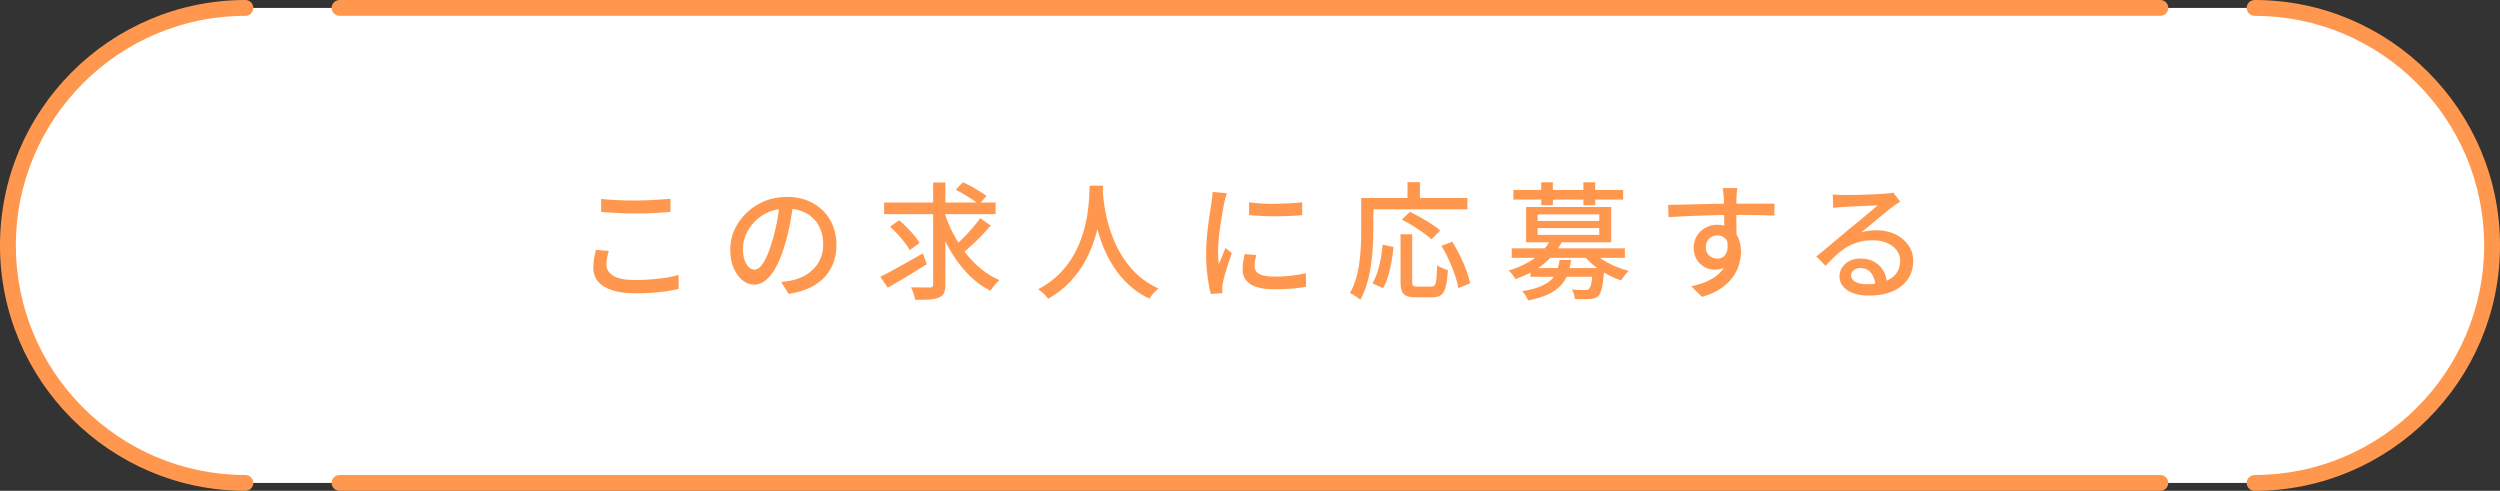
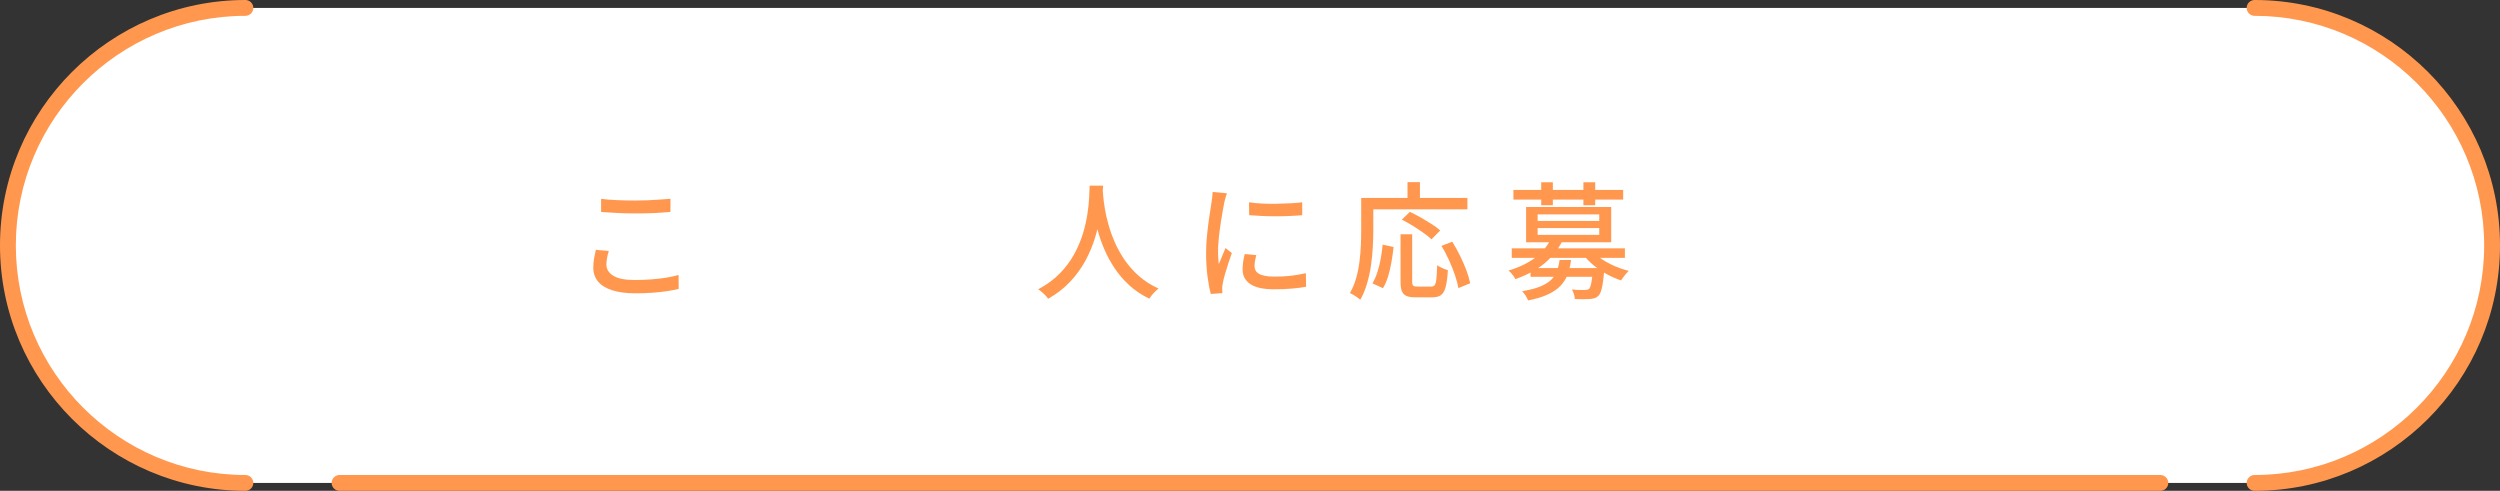
<svg xmlns="http://www.w3.org/2000/svg" id="_レイヤー_1" viewBox="0 0 315.79 62">
  <rect x="0" y="0" width="315.79" height="62" fill="#333333" stroke="none" />
  <defs>
    <style>.cls-1{fill:none;opacity:.7;}.cls-1,.cls-2,.cls-3{stroke-width:0px;}.cls-2{fill:#ff984e;}.cls-3{fill:#fff;}</style>
  </defs>
  <rect class="cls-3" x="1" y="1" width="313.79" height="60" rx="30" ry="30" />
  <path class="cls-2" d="m76.9,31.71c-.1.3-.17.59-.22.88-.05.29-.08.57-.08.85,0,.57.29,1.03.87,1.39s1.48.54,2.7.54c.74,0,1.44-.03,2.12-.08.68-.05,1.31-.13,1.9-.22.59-.1,1.09-.21,1.52-.34l.02,1.76c-.42.11-.91.2-1.48.29-.57.09-1.2.15-1.87.2-.68.05-1.39.07-2.14.07-1.14,0-2.11-.13-2.9-.38s-1.39-.62-1.79-1.1-.61-1.07-.61-1.76c0-.44.04-.85.11-1.22.08-.38.14-.72.21-1.03l1.65.14Zm-.96-6.59c.59.08,1.25.13,1.98.16.73.03,1.5.05,2.31.05.52,0,1.05-.01,1.58-.03.53-.02,1.05-.05,1.54-.09.5-.04.94-.07,1.34-.1v1.66c-.36.03-.8.06-1.3.1-.51.03-1.03.06-1.58.07-.54.02-1.07.02-1.57.02-.82,0-1.58-.02-2.29-.06-.7-.04-1.38-.08-2.02-.12v-1.66Z" />
-   <path class="cls-2" d="m100.22,25.58c-.11.82-.24,1.69-.41,2.6-.17.91-.39,1.82-.66,2.71-.32,1.09-.68,2.01-1.08,2.76s-.83,1.33-1.3,1.72c-.47.39-.97.59-1.49.59s-1.03-.18-1.49-.55c-.46-.37-.83-.89-1.12-1.55-.29-.67-.43-1.44-.43-2.33s.18-1.74.55-2.54c.37-.8.88-1.51,1.53-2.13.65-.62,1.41-1.1,2.27-1.46.86-.35,1.8-.53,2.8-.53s1.83.15,2.6.46c.77.31,1.43.74,1.98,1.29.55.55.97,1.19,1.26,1.93.29.74.43,1.52.43,2.35,0,1.12-.23,2.12-.7,2.98-.46.87-1.14,1.58-2.04,2.13-.9.55-2,.92-3.3,1.11l-.94-1.5c.28-.03.53-.07.77-.1.23-.04.45-.08.66-.12.51-.12,1-.3,1.46-.54.46-.25.88-.56,1.24-.94.36-.38.65-.82.86-1.34.21-.51.31-1.09.31-1.73s-.1-1.23-.3-1.78c-.2-.55-.5-1.03-.9-1.43s-.88-.72-1.46-.95c-.58-.23-1.23-.34-1.95-.34-.87,0-1.65.15-2.34.46-.68.31-1.26.72-1.74,1.22-.47.51-.83,1.05-1.08,1.64-.25.59-.37,1.15-.37,1.7,0,.61.07,1.11.22,1.51.15.4.34.7.56.89.22.19.45.29.69.29s.47-.12.72-.36c.25-.24.49-.62.74-1.14s.5-1.19.74-2c.25-.77.45-1.59.62-2.46.17-.87.29-1.72.36-2.55l1.71.03Z" />
-   <path class="cls-2" d="m111.2,34.96c.46-.22.98-.5,1.57-.82.59-.32,1.21-.66,1.86-1.03.66-.37,1.3-.74,1.94-1.11l.5,1.38c-.83.52-1.69,1.05-2.56,1.57-.87.52-1.66.99-2.37,1.39l-.94-1.38Zm.48-9.38h14.08v1.47h-14.08v-1.47Zm.75,3.04l1.15-.8c.32.28.65.58.98.92.34.34.65.67.93,1.01s.5.65.66.94l-1.23.9c-.15-.28-.36-.59-.63-.94-.27-.35-.57-.7-.9-1.06-.33-.36-.65-.68-.97-.96Zm5.44-5.57h1.55v12.86c0,.49-.06.86-.18,1.11s-.33.43-.62.55c-.3.14-.7.23-1.2.26-.5.04-1.11.05-1.82.04-.03-.21-.1-.47-.2-.78-.1-.31-.21-.58-.33-.8.52.01,1.01.02,1.47.02.46,0,.77,0,.93,0,.15,0,.25-.03.31-.09s.09-.16.09-.31v-12.86Zm1.44,3.84c.3.92.67,1.81,1.12,2.66.45.86.96,1.66,1.55,2.42.59.75,1.24,1.42,1.95,2,.71.58,1.48,1.05,2.3,1.42-.11.11-.23.23-.38.38s-.28.31-.41.48c-.13.17-.23.33-.32.48-1.13-.58-2.14-1.34-3.03-2.3s-1.67-2.05-2.33-3.27-1.21-2.54-1.65-3.94l1.18-.34Zm4.51.67l1.33.93c-.35.41-.74.82-1.15,1.26s-.83.84-1.25,1.22c-.42.38-.8.73-1.17,1.04l-1.09-.85c.35-.3.73-.65,1.14-1.06.41-.41.81-.84,1.2-1.29.39-.45.72-.86.98-1.25Zm-3.09-3.6l.9-.94c.33.15.68.33,1.06.53.37.2.73.41,1.07.62.34.21.62.41.85.58l-.96,1.09c-.2-.19-.47-.4-.8-.62-.33-.22-.68-.44-1.05-.66-.37-.22-.72-.42-1.06-.59Z" />
  <path class="cls-2" d="m137.63,23.45h1.71c-.02.44-.06,1-.11,1.7-.05.69-.15,1.47-.3,2.33-.14.86-.36,1.75-.65,2.68-.29.93-.68,1.85-1.18,2.78-.5.92-1.14,1.8-1.9,2.62-.77.83-1.7,1.55-2.8,2.18-.14-.2-.32-.41-.54-.62-.22-.21-.46-.41-.72-.58,1.09-.58,2-1.25,2.74-2.01.74-.76,1.34-1.57,1.81-2.43.47-.86.83-1.72,1.1-2.59.26-.87.45-1.7.57-2.49.12-.79.19-1.49.22-2.11.03-.62.05-1.1.06-1.46Zm1.65.37c.01.19.03.51.07.95.04.44.11.97.21,1.59.1.62.25,1.29.46,2.02.2.73.47,1.47.8,2.23.33.76.75,1.51,1.25,2.24.5.73,1.1,1.4,1.8,2.02s1.52,1.14,2.47,1.58c-.23.18-.46.39-.66.62s-.38.45-.5.66c-.97-.47-1.82-1.04-2.55-1.71-.73-.67-1.35-1.4-1.87-2.19-.52-.79-.95-1.59-1.3-2.42-.35-.82-.62-1.63-.83-2.42-.21-.79-.37-1.52-.47-2.2-.11-.68-.18-1.26-.22-1.75s-.07-.85-.1-1.07l1.46-.14Z" />
  <path class="cls-2" d="m154.98,24.4c-.03.1-.07.22-.12.38-.05.15-.09.31-.13.46-.04.15-.07.28-.09.38-.05.27-.12.59-.18.97s-.14.79-.21,1.23c-.07.44-.13.89-.19,1.34-.06.45-.11.89-.14,1.32s-.06.82-.06,1.17c0,.28,0,.56.02.84.02.28.04.57.07.87.1-.21.19-.44.29-.68.1-.24.19-.48.29-.71.1-.23.19-.45.27-.64l.8.64c-.14.4-.29.83-.45,1.31s-.3.94-.42,1.37c-.12.43-.21.78-.26,1.05-.02.11-.04.23-.06.38s-.03.26-.02.36c0,.07,0,.17,0,.28,0,.11.01.22.02.31l-1.46.1c-.16-.55-.3-1.29-.42-2.19-.12-.91-.18-1.9-.18-2.98,0-.6.03-1.2.08-1.82.05-.61.12-1.21.19-1.78.07-.58.15-1.1.23-1.58s.14-.88.18-1.2c.03-.2.06-.42.09-.66.03-.23.04-.46.06-.67l1.78.16Zm3.7,7.81c-.06.28-.11.53-.15.75-.04.22-.06.45-.06.67,0,.18.04.35.12.51.08.16.21.3.4.42s.44.21.77.28.73.1,1.21.1c.73,0,1.41-.03,2.04-.1s1.28-.18,1.94-.33l.03,1.71c-.5.1-1.09.17-1.75.23-.67.06-1.43.09-2.3.09-1.36,0-2.36-.22-3-.66-.65-.44-.97-1.05-.97-1.83,0-.29.02-.59.06-.9.04-.31.11-.67.21-1.06l1.44.13Zm-.91-6.66c.47.07,1,.13,1.59.16.59.03,1.2.04,1.83.03.63-.01,1.23-.03,1.81-.06.58-.03,1.07-.07,1.49-.13v1.63c-.46.04-.98.08-1.55.1-.58.03-1.17.04-1.78.04s-1.21-.01-1.8-.04c-.59-.03-1.11-.06-1.57-.1l-.02-1.63Z" />
  <path class="cls-2" d="m171.95,25h1.52v4.1c0,.63-.02,1.32-.06,2.08s-.12,1.53-.23,2.32c-.11.79-.28,1.56-.5,2.31-.22.75-.5,1.44-.86,2.06-.08-.09-.21-.19-.37-.3-.16-.12-.33-.23-.5-.33-.17-.1-.32-.18-.43-.23.33-.58.59-1.2.78-1.87.19-.67.33-1.36.42-2.07s.15-1.4.18-2.08c.03-.68.04-1.3.04-1.88v-4.1Zm.72,0h12.69v1.44h-12.69v-1.44Zm1.98,5.9l1.38.3c-.06.6-.15,1.22-.26,1.86-.11.64-.25,1.25-.42,1.82-.17.58-.39,1.08-.66,1.52l-1.33-.61c.25-.42.46-.89.63-1.43s.32-1.11.42-1.7c.11-.6.19-1.18.24-1.76Zm2.24-1.31h1.49v5.95c0,.28.04.46.13.54.08.08.26.12.53.12h1.76c.19,0,.34-.07.43-.2.1-.13.17-.39.21-.78.04-.38.07-.96.1-1.73.11.1.24.18.4.26s.33.15.5.22c.17.06.32.12.45.16-.05.89-.14,1.58-.27,2.08-.13.5-.32.85-.58,1.05-.26.2-.63.3-1.11.3h-2.1c-.51,0-.91-.06-1.18-.18s-.47-.33-.58-.62c-.11-.29-.16-.7-.16-1.21v-5.95Zm.18-1.84l1.02-.99c.43.2.88.44,1.36.71.48.27.94.55,1.38.83s.8.55,1.09.81l-1.1,1.12c-.26-.25-.59-.52-1.02-.82-.42-.3-.87-.59-1.34-.89-.47-.29-.94-.55-1.38-.78Zm.72-4.74h1.57v2.82h-1.57v-2.82Zm4.29,8.05l1.36-.53c.34.54.67,1.13.98,1.76.31.63.58,1.25.81,1.85.22.6.38,1.15.48,1.64l-1.49.61c-.08-.47-.22-1.01-.43-1.63-.21-.62-.47-1.25-.76-1.9-.29-.65-.61-1.25-.95-1.8Z" />
  <path class="cls-2" d="m195.84,30.25l1.49.22c-.49,1-1.21,1.91-2.16,2.73s-2.2,1.5-3.76,2.06c-.05-.12-.13-.25-.22-.38-.1-.14-.2-.27-.32-.4s-.22-.23-.32-.3c.97-.3,1.81-.65,2.51-1.06.7-.41,1.29-.86,1.74-1.35.46-.49.8-.99,1.04-1.5Zm-4.88,1.12h14.29v1.2h-14.29v-1.2Zm.21-7.38h13.86v1.22h-13.86v-1.22Zm5.82,8.85h1.46c-.08.67-.23,1.28-.43,1.82-.2.54-.5,1.02-.9,1.44-.4.42-.93.78-1.59,1.09s-1.5.56-2.51.76c-.06-.18-.17-.39-.32-.62-.15-.23-.29-.41-.43-.55.93-.15,1.68-.34,2.26-.58s1.04-.51,1.38-.83.58-.69.74-1.11.28-.89.35-1.42Zm-4.22-6.69h10.75v4.45h-10.75v-4.45Zm.56,7.71h8.42v1.1h-8.42v-1.1Zm.9-6.78v.83h7.78v-.83h-7.78Zm0,1.73v.86h7.78v-.86h-7.78Zm.45-5.79h1.47v2.9h-1.47v-2.9Zm6.53,10.85h1.46c-.01.27-.03.45-.05.54-.08.9-.18,1.57-.29,2.02-.11.45-.25.76-.43.94-.14.14-.29.23-.46.29-.17.05-.37.09-.59.11-.2.01-.47.02-.82.02s-.71,0-1.1-.02c-.01-.19-.05-.4-.12-.62-.07-.22-.15-.42-.25-.59.35.04.68.07.98.07s.53,0,.66,0c.23,0,.41-.04.51-.13.12-.11.21-.35.29-.72s.14-.95.21-1.74v-.18Zm-1.2-10.85h1.49v2.9h-1.49v-2.9Zm1.18,8.72c.31.36.71.7,1.19,1.02.48.32,1.02.61,1.6.86.58.25,1.17.45,1.75.6-.11.1-.22.22-.34.36-.12.14-.24.29-.35.44s-.21.28-.28.4c-.61-.2-1.21-.47-1.8-.79-.59-.33-1.14-.7-1.65-1.11-.51-.42-.94-.86-1.29-1.33l1.17-.45Z" />
-   <path class="cls-2" d="m210.7,25.88c.46-.01.97-.02,1.54-.03.57-.01,1.18-.02,1.82-.04.64-.02,1.28-.03,1.91-.05.63-.02,1.24-.03,1.82-.03s1.09,0,1.54,0h4.82l-.03,1.5c-.46-.02-1.08-.04-1.86-.06s-1.77-.02-2.95-.02c-.7,0-1.43,0-2.18.02-.75.01-1.5.03-2.25.06-.75.03-1.48.06-2.18.09-.7.03-1.35.07-1.94.11l-.05-1.54Zm8.51,4.67c0,.79-.1,1.44-.31,1.96s-.5.91-.89,1.17-.85.39-1.39.39c-.33,0-.65-.06-.97-.18-.31-.12-.6-.3-.86-.54-.26-.24-.47-.53-.62-.88-.16-.35-.23-.74-.23-1.19,0-.57.14-1.06.41-1.5s.63-.77,1.09-1.02c.45-.25.95-.37,1.48-.37.66,0,1.21.15,1.66.45.44.3.78.7,1,1.21.22.51.34,1.08.34,1.72,0,.52-.08,1.06-.24,1.62-.16.56-.43,1.1-.8,1.62-.37.52-.88,1-1.51,1.43-.63.43-1.43.79-2.38,1.06l-1.36-1.34c.71-.15,1.36-.35,1.94-.6.58-.25,1.07-.56,1.49-.93.42-.37.74-.81.97-1.31s.34-1.1.34-1.77-.14-1.1-.42-1.39c-.28-.29-.63-.43-1.03-.43-.25,0-.48.06-.7.18-.22.12-.41.29-.54.51-.14.22-.21.5-.21.82,0,.45.15.8.44,1.05.29.25.63.38,1.02.38.31,0,.57-.09.79-.26.22-.18.37-.45.46-.83.08-.38.06-.86-.06-1.45l1.14.42Zm.24-6.8c-.01.06-.02.18-.04.34-.02.16-.03.32-.04.48-.01.16-.02.28-.02.35-.01.2-.02.48-.02.84,0,.36,0,.75,0,1.18s0,.86,0,1.29c0,.43.01.84.02,1.22,0,.38,0,.7,0,.95l-1.55-.64v-.73c0-.31,0-.67,0-1.07,0-.4-.01-.8-.02-1.19,0-.39-.01-.76-.02-1.09,0-.33-.01-.58-.02-.75-.02-.26-.04-.5-.07-.72-.03-.22-.05-.37-.06-.45h1.84Z" />
-   <path class="cls-2" d="m231.5,24.56c.2.02.42.04.65.05s.44.02.63.02c.16,0,.42,0,.78,0,.36,0,.76-.01,1.22-.02.45-.01.9-.02,1.35-.04.45-.02.85-.03,1.21-.06s.62-.04.79-.05c.29-.02.51-.04.66-.06.15-.02.27-.05.36-.08l.88,1.15c-.16.11-.33.21-.5.32-.17.11-.34.23-.51.37-.2.15-.47.35-.79.62-.33.26-.67.55-1.05.86s-.74.62-1.1.92c-.36.3-.69.57-.98.8.32-.11.64-.18.96-.22.32-.04.64-.06.96-.06.89,0,1.68.17,2.38.51.7.34,1.26.8,1.66,1.38.41.58.61,1.24.61,2,0,.84-.22,1.59-.66,2.26-.44.66-1.08,1.18-1.92,1.55-.84.37-1.85.56-3.05.56-.74,0-1.38-.1-1.94-.3s-.98-.49-1.29-.86c-.3-.37-.46-.79-.46-1.27,0-.39.11-.77.33-1.11.22-.35.53-.62.93-.83.4-.21.86-.31,1.38-.31.73,0,1.33.15,1.82.44s.86.68,1.12,1.16c.26.48.4,1,.42,1.57l-1.46.21c-.03-.64-.22-1.16-.55-1.57-.34-.41-.79-.61-1.35-.61-.34,0-.62.09-.84.27-.22.18-.33.4-.33.64,0,.35.18.63.54.83s.82.3,1.38.3c.91,0,1.68-.11,2.32-.34.64-.23,1.12-.57,1.46-1.01.33-.44.5-.98.5-1.61,0-.5-.15-.95-.45-1.34-.3-.39-.71-.7-1.23-.92s-1.12-.33-1.79-.33-1.22.07-1.75.22c-.53.14-1.02.35-1.48.62-.46.27-.91.61-1.35,1.01-.44.4-.9.86-1.37,1.37l-1.17-1.18c.32-.26.67-.54,1.06-.86.38-.32.77-.64,1.16-.97.39-.33.76-.63,1.1-.93s.64-.54.87-.73c.22-.18.5-.4.82-.66.32-.26.65-.54.99-.82.34-.29.67-.56.98-.82.31-.26.57-.48.77-.66-.17.01-.41.02-.7.03s-.63.02-.98.04c-.36.02-.72.03-1.08.05-.36.02-.69.03-.99.05-.3.02-.53.03-.69.04-.19.01-.39.02-.6.04-.21.02-.4.03-.58.06l-.05-1.65Z" />
  <rect class="cls-1" x="30.19" y="1" width="256.15" height="60" />
-   <path class="cls-2" d="m272.89,2H42.89c-.55,0-1-.45-1-1S42.34,0,42.89,0h230c.55,0,1,.45,1,1s-.45,1-1,1Z" />
  <path class="cls-2" d="m272.89,62H42.89c-.55,0-1-.45-1-1s.45-1,1-1h230c.55,0,1,.45,1,1s-.45,1-1,1Z" />
  <path class="cls-2" d="m284.79,62c-.55,0-1-.45-1-1s.45-1,1-1c15.99,0,29-13.01,29-29s-13.01-29-29-29c-.55,0-1-.45-1-1S284.23,0,284.79,0C301.88,0,315.79,13.91,315.79,31s-13.91,31-31,31Z" />
  <path class="cls-2" d="m31,62C13.91,62,0,48.09,0,31S13.91,0,31,0c.55,0,1,.45,1,1s-.45,1-1,1C15.01,2,2,15.01,2,31s13.01,29,29,29c.55,0,1,.45,1,1s-.45,1-1,1Z" />
</svg>